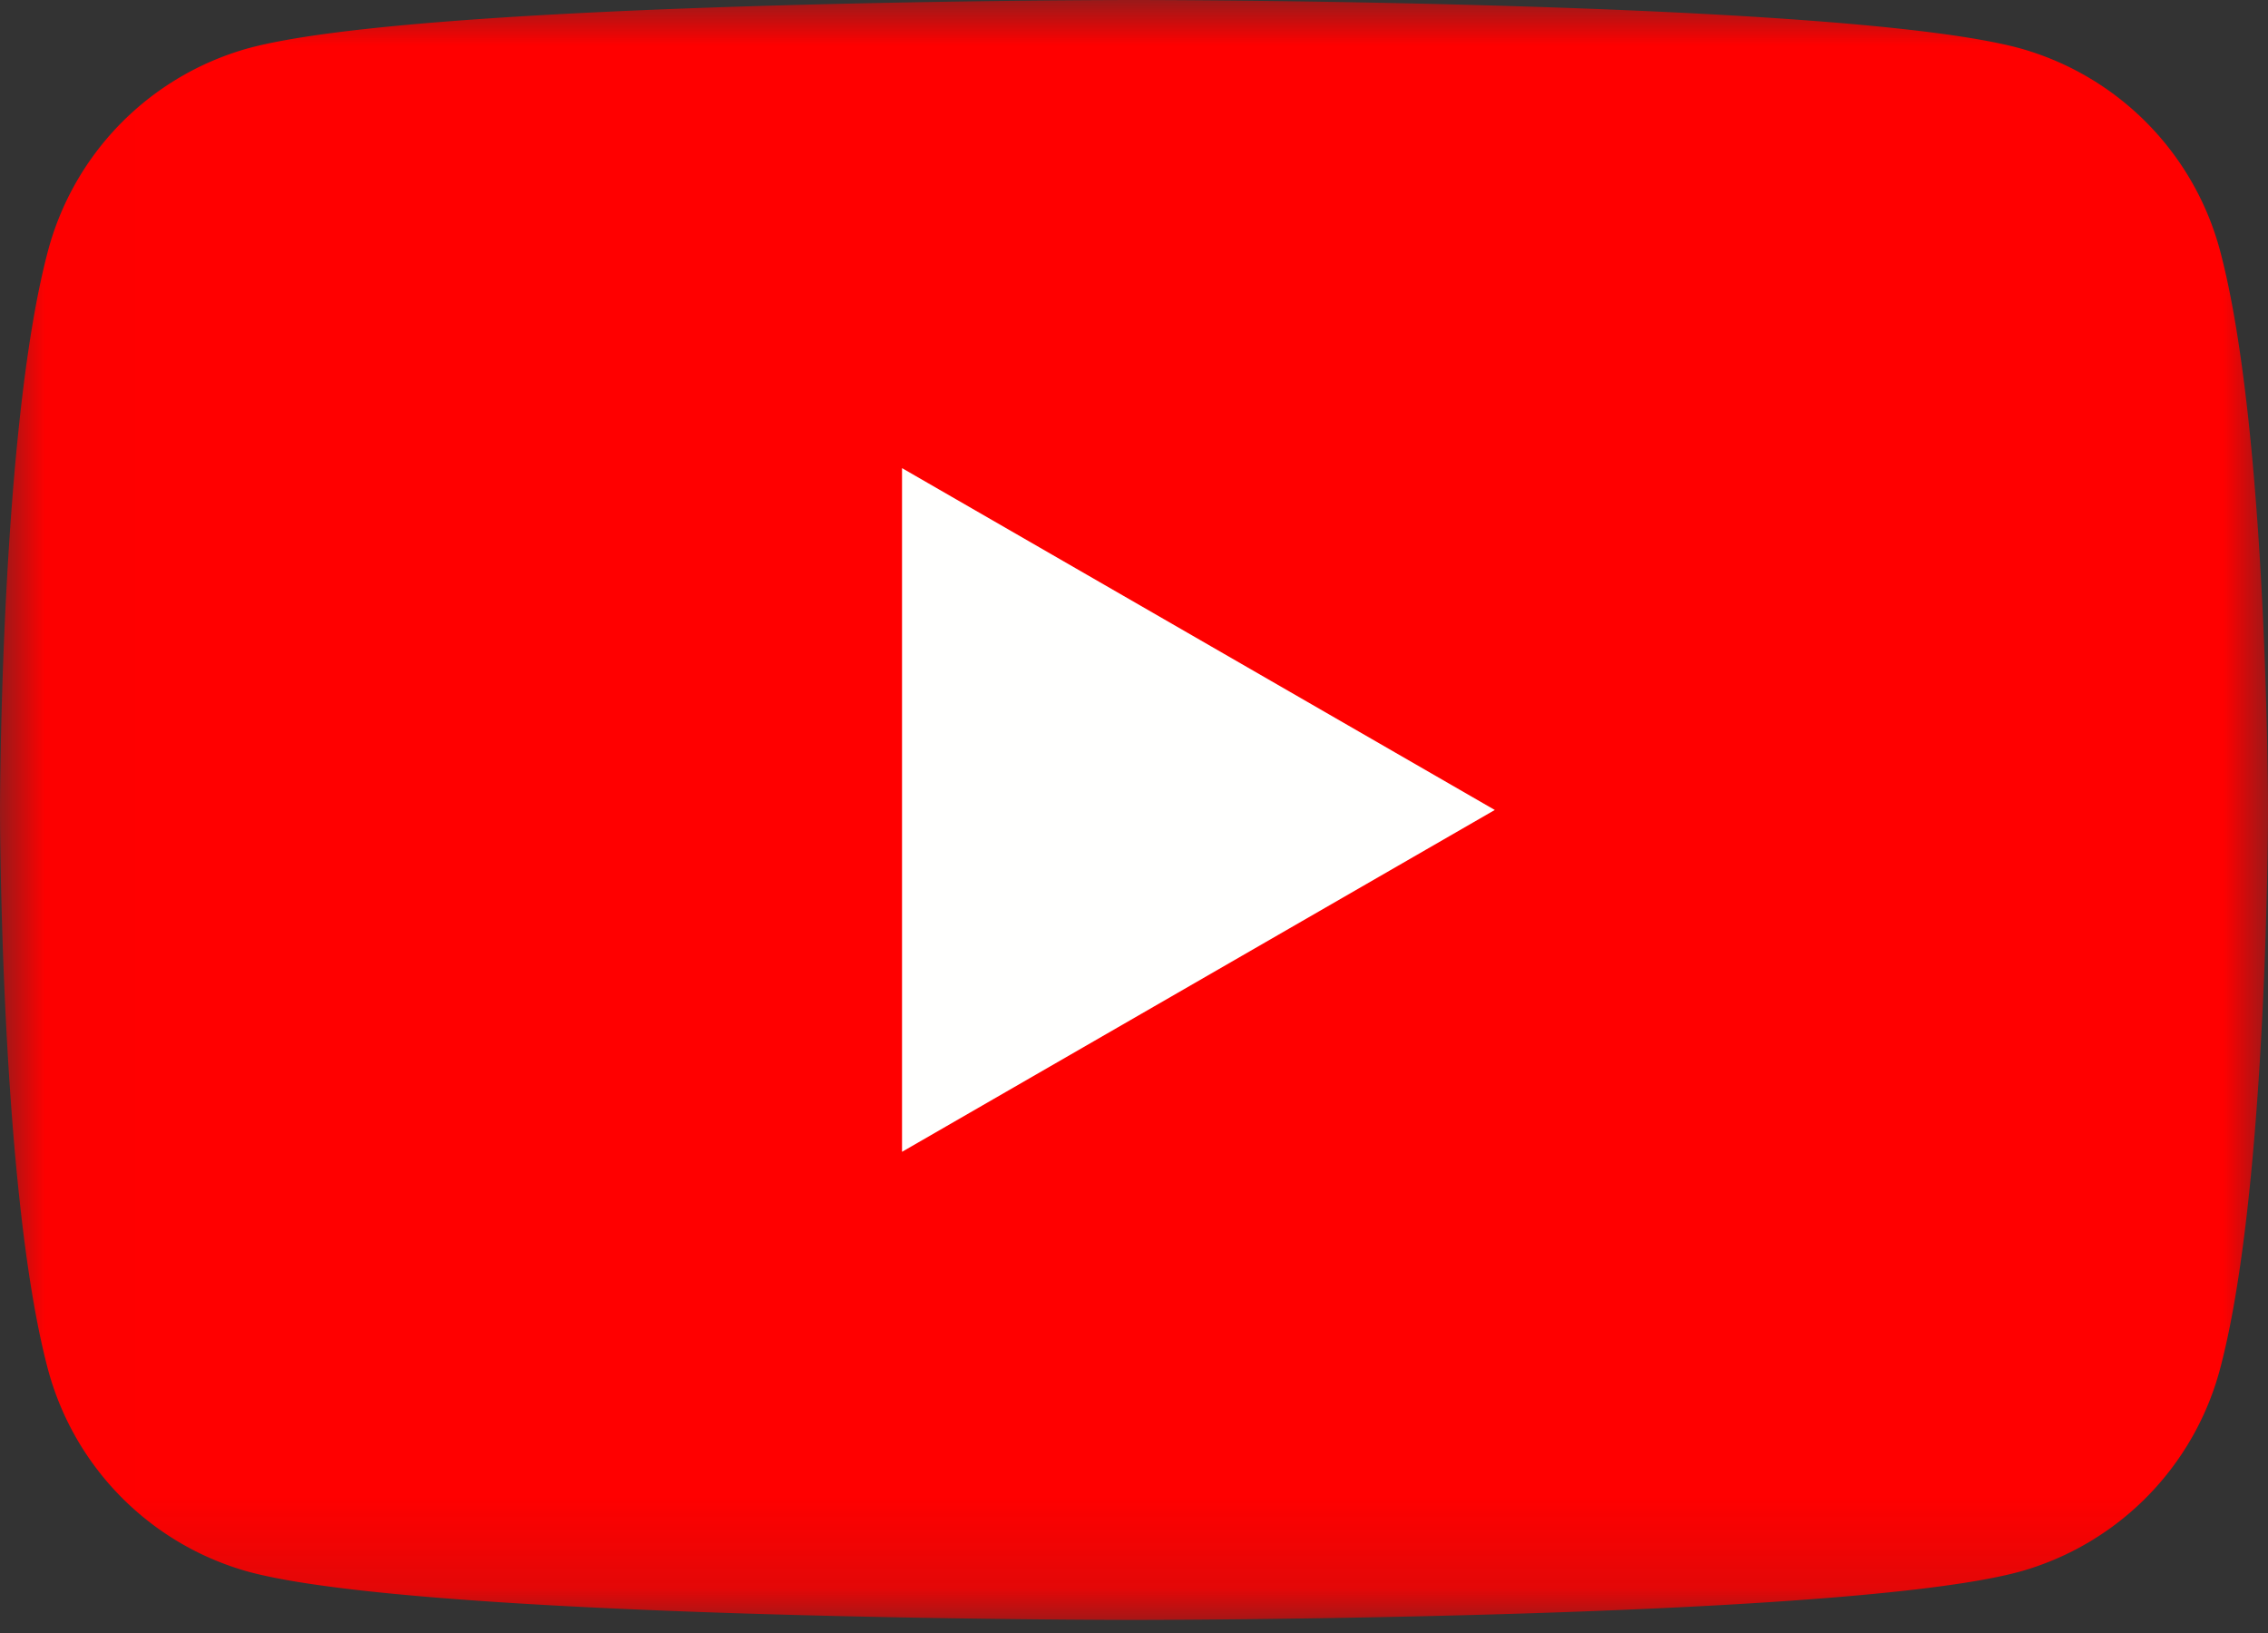
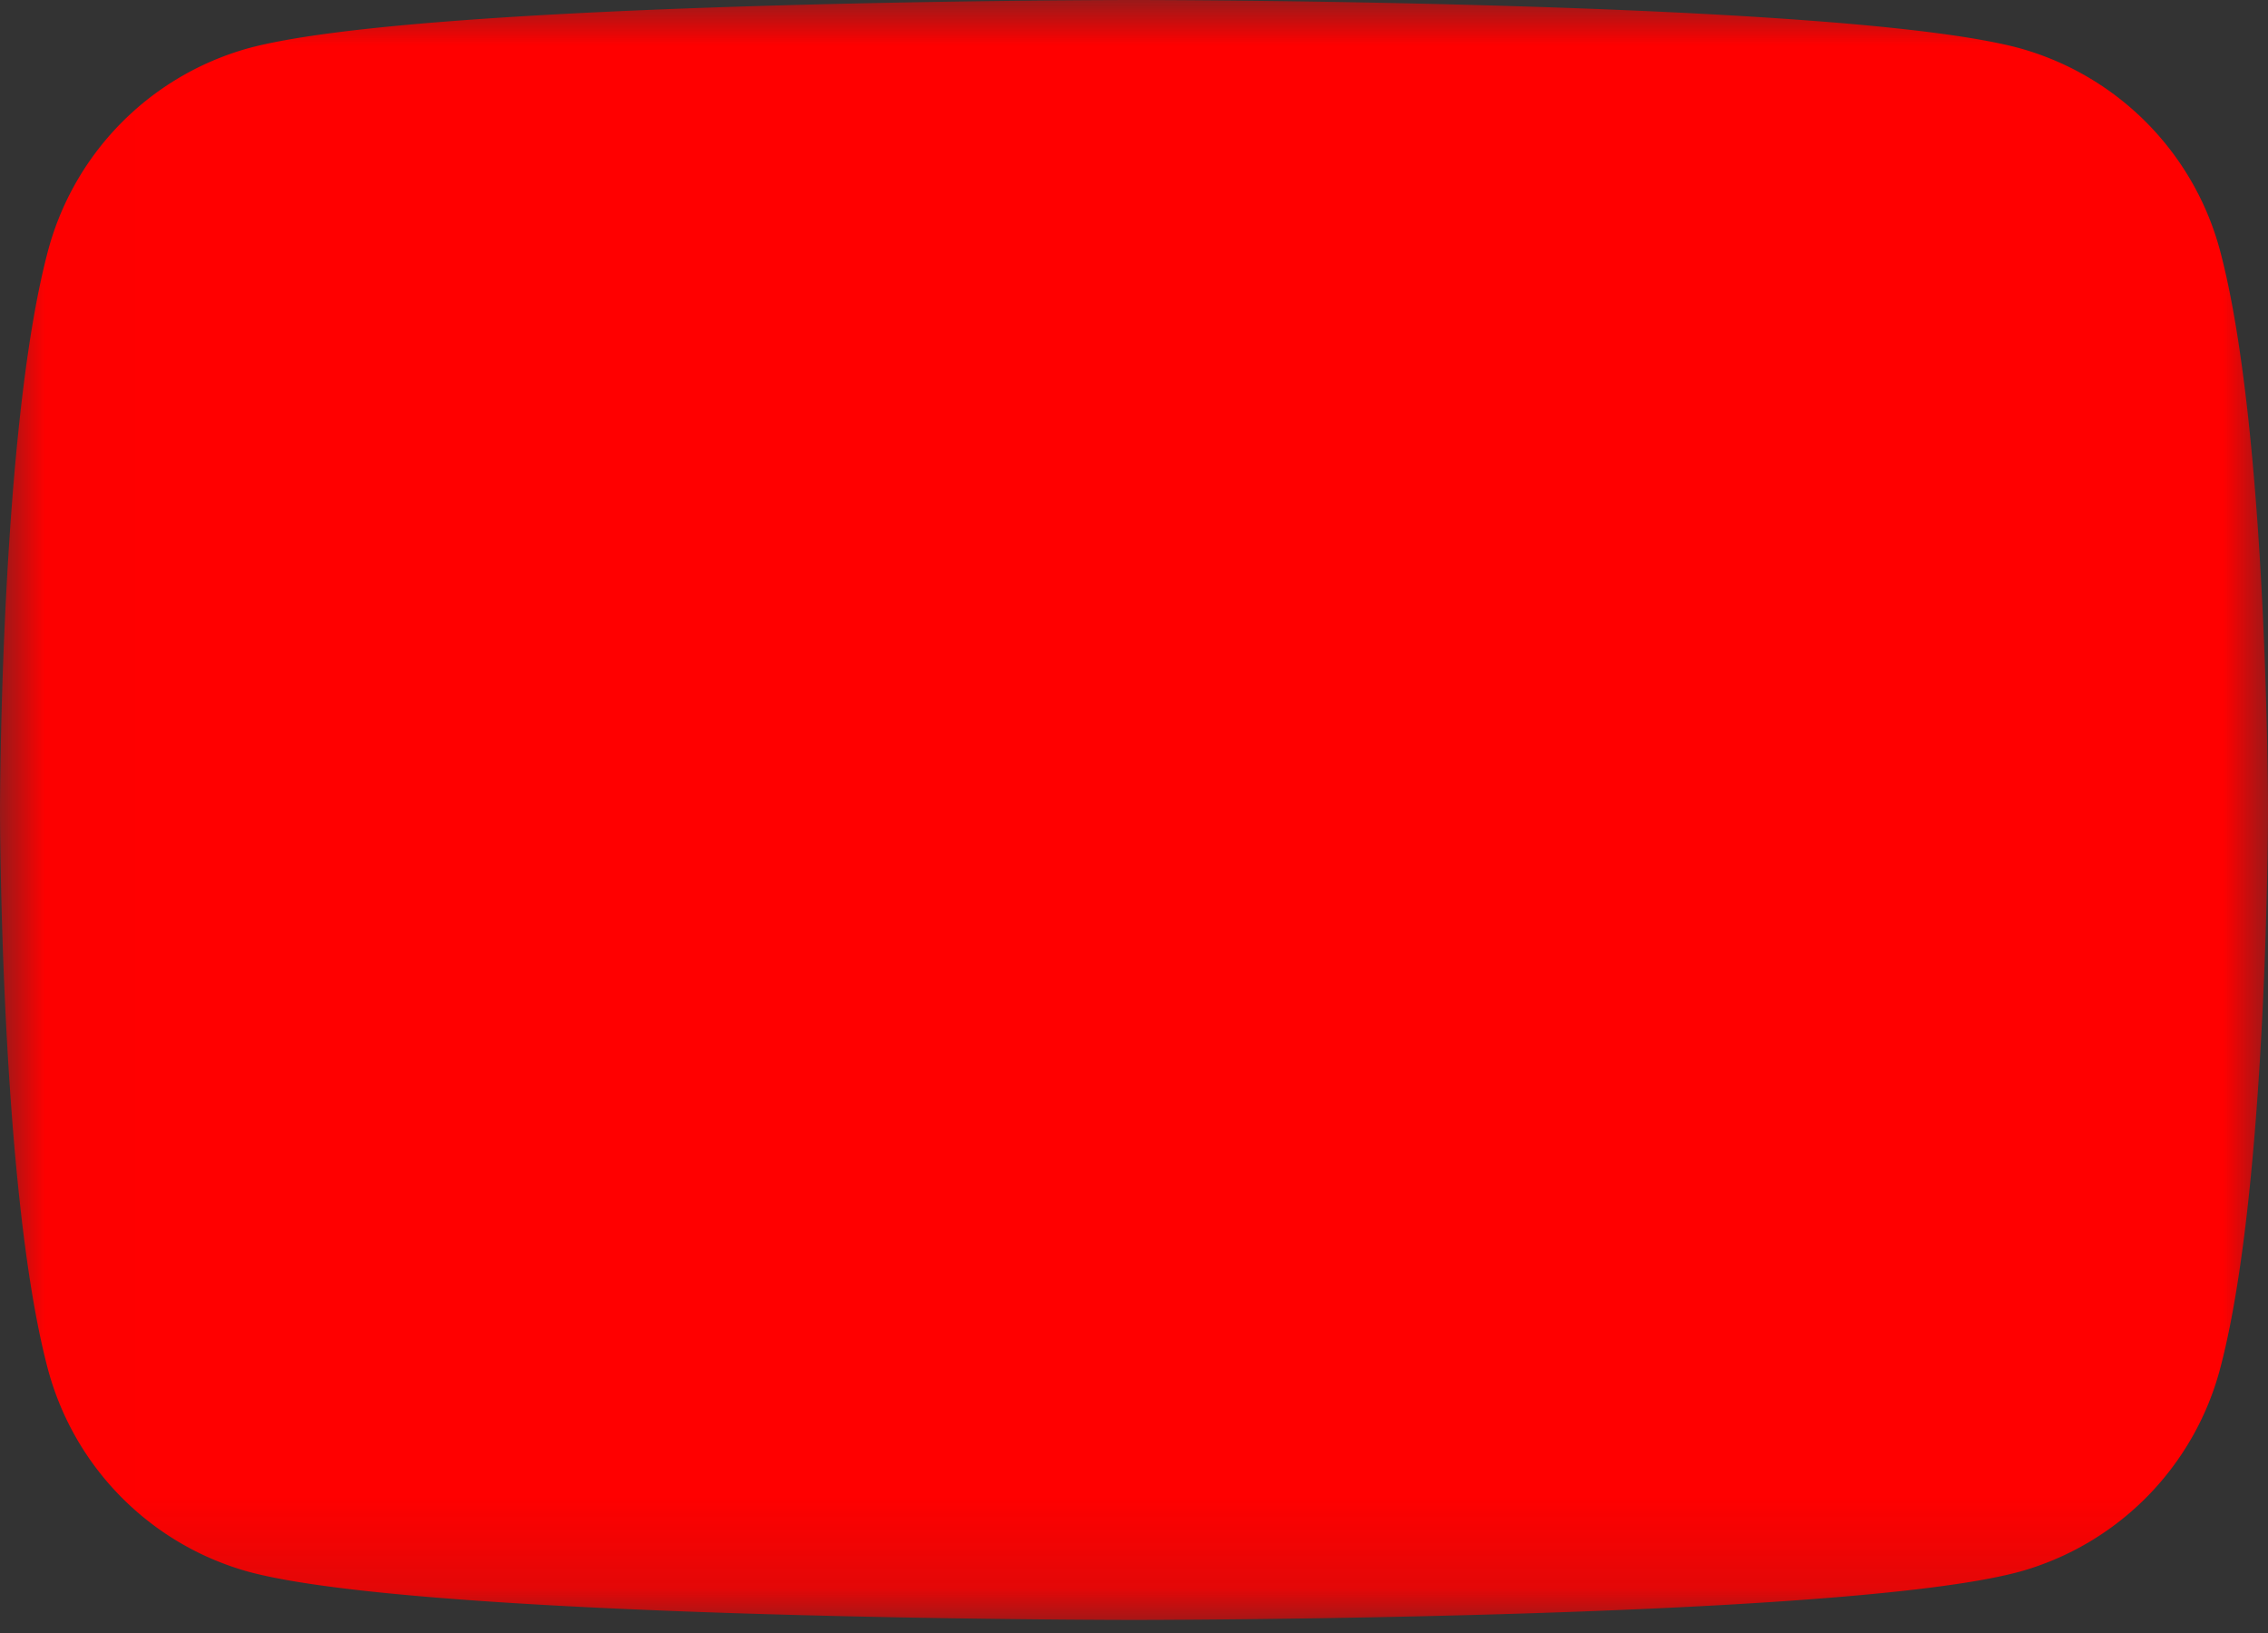
<svg xmlns="http://www.w3.org/2000/svg" xmlns:xlink="http://www.w3.org/1999/xlink" width="25" height="18" viewBox="0 0 25 18">
  <rect x="0" y="0" width="25" height="18" fill="#333333" stroke="none" />
  <defs>
    <path id="a" d="M.009.006H25v17.85H.009z" />
  </defs>
  <g fill="none" fill-rule="evenodd">
    <g>
      <mask id="b" fill="#fff">
        <use xlink:href="#a" />
      </mask>
      <path d="M24.478 2.788a3.163 3.163 0 0 0-2.21-2.255C20.317 0 12.5 0 12.5 0S4.682 0 2.733.533a3.163 3.163 0 0 0-2.21 2.255C0 4.778 0 8.928 0 8.928s0 4.15.522 6.14a3.164 3.164 0 0 0 2.21 2.255c1.95.533 9.768.533 9.768.533s7.818 0 9.767-.533a3.164 3.164 0 0 0 2.21-2.255c.523-1.99.523-6.14.523-6.14s0-4.15-.522-6.14" fill="red" mask="url(#b)" />
    </g>
-     <path fill="#FFFFFE" d="M16.477 8.928L9.943 5.16v7.536z" />
  </g>
</svg>